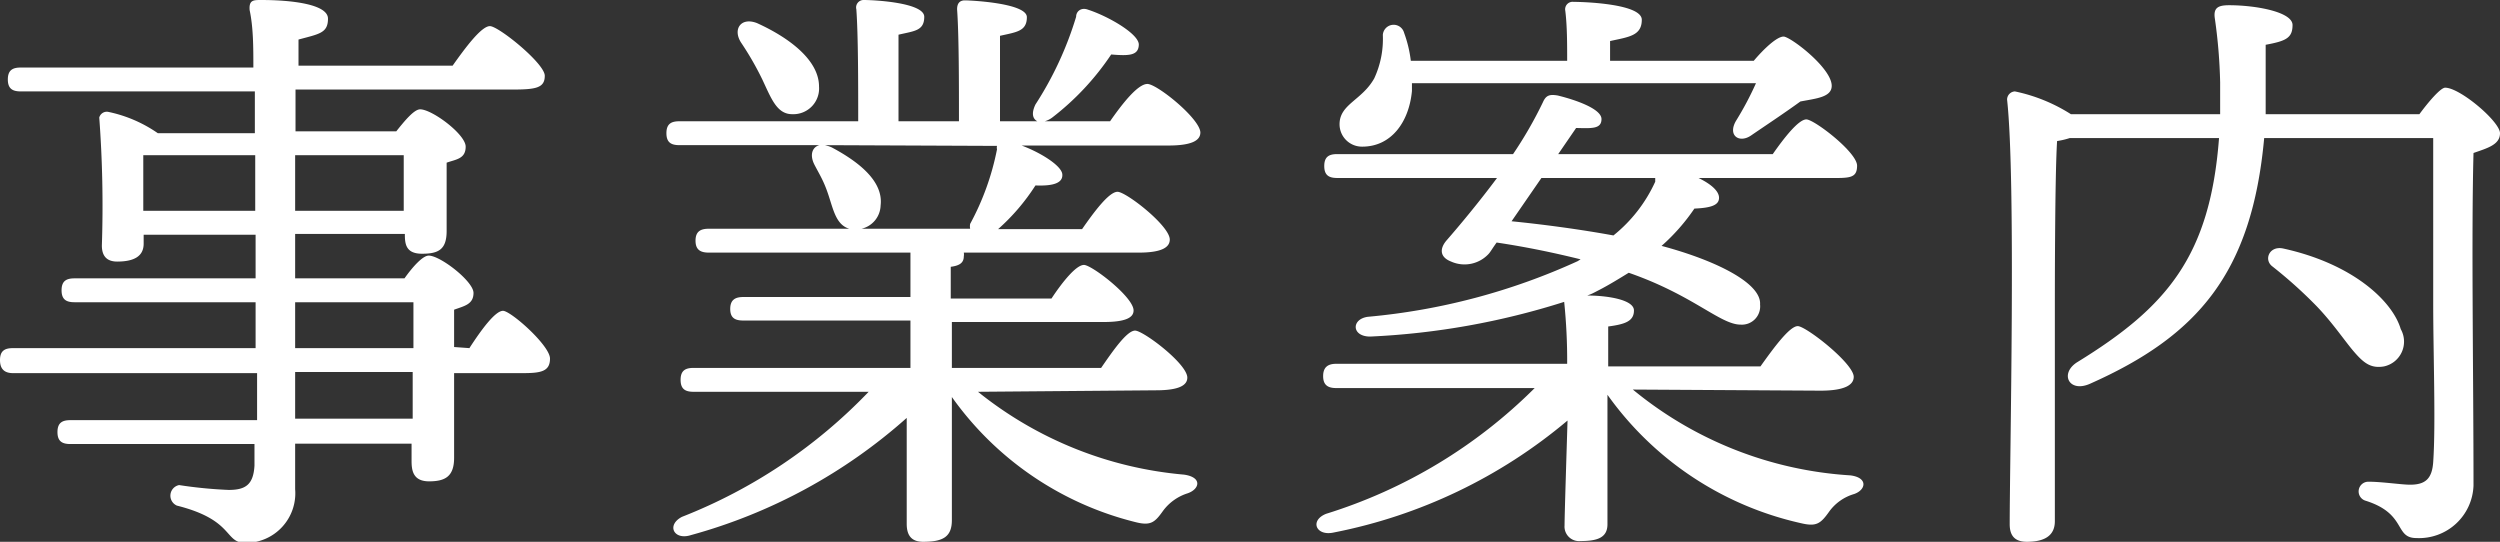
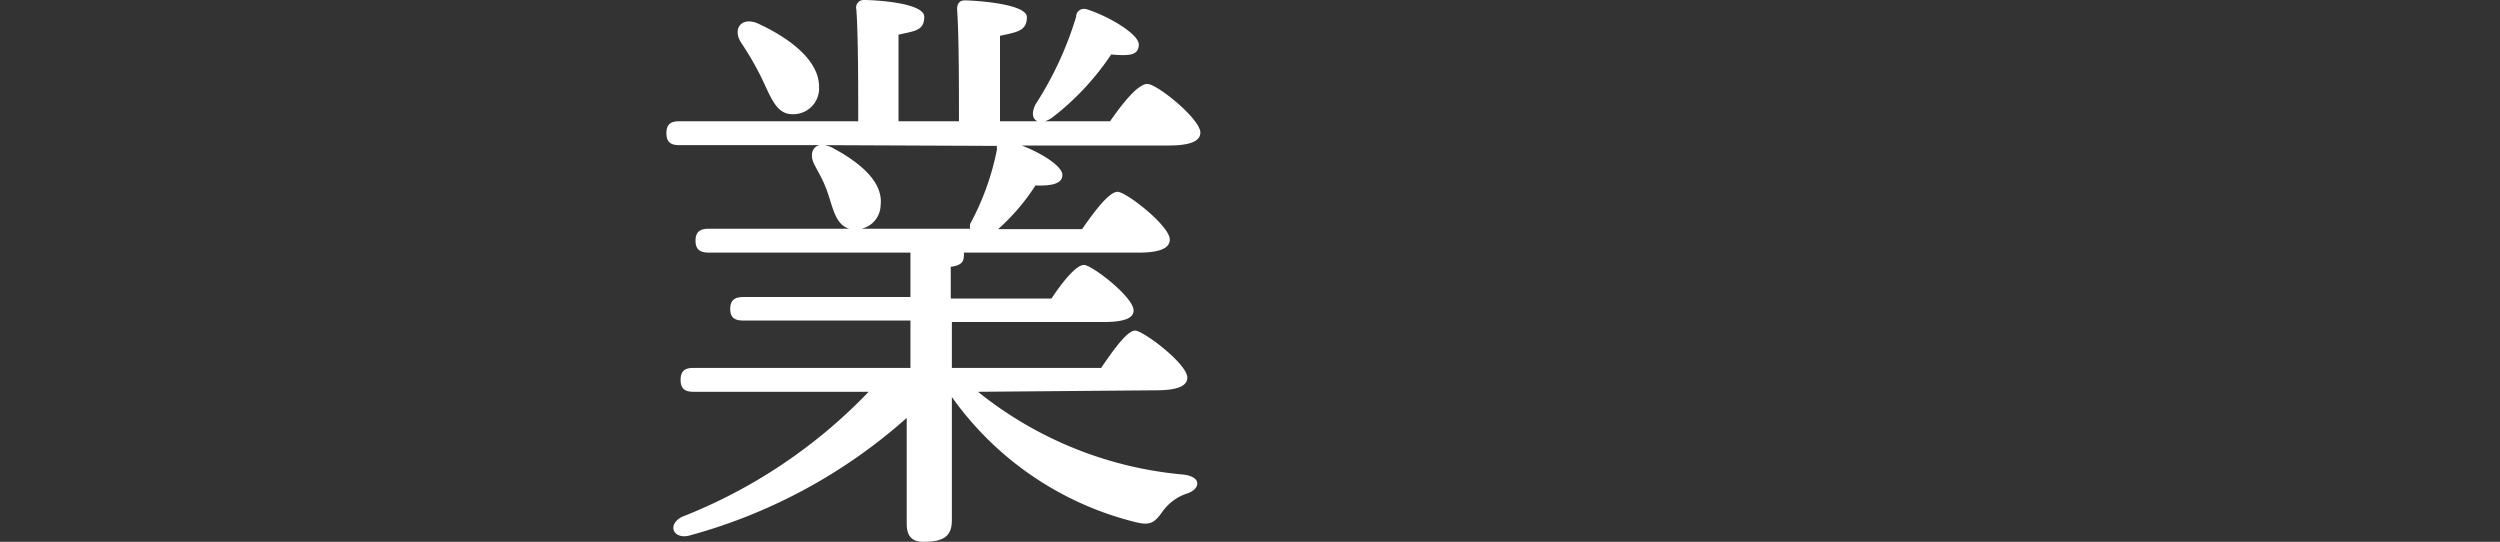
<svg xmlns="http://www.w3.org/2000/svg" viewBox="0 0 67 14.52">
  <rect x="0" y="0" width="67" height="14.52" fill="#333333" stroke="none" />
  <defs>
    <style>.cls-1{fill:#fff;}</style>
  </defs>
  <title>ft1</title>
  <g id="Layer_2" data-name="Layer 2">
    <g id="ol">
-       <path class="cls-1" d="M12.58,9.33c.31-.48.69-1,.9-1s1.26.93,1.26,1.28S14.49,10,14,10H12.17c0,1,0,1.95,0,2.27,0,.5-.24.63-.67.63s-.47-.29-.47-.55v-.46H7.91v1.22a1.33,1.33,0,0,1-1.33,1.44c-.58,0-.29-.61-1.84-1A.29.29,0,0,1,4.8,13a11.92,11.92,0,0,0,1.33.13c.45,0,.66-.14.69-.65,0-.16,0-.36,0-.58H1.89c-.21,0-.35-.06-.35-.32s.14-.32.35-.32h5V10H.35C.14,10,0,9.91,0,9.65s.14-.32.35-.32h6.5V8.1H2c-.21,0-.35-.06-.35-.32s.14-.32.35-.32H6.85V6.29h-3v.24c0,.34-.26.48-.71.48-.27,0-.41-.14-.41-.43a31.86,31.86,0,0,0-.07-3.43A.21.21,0,0,1,2.91,3a3.62,3.62,0,0,1,1.32.57h2.6c0-.37,0-.75,0-1.12H.56c-.21,0-.35-.06-.35-.32s.14-.32.35-.32H6.79c0-.54,0-1.07-.1-1.54C6.67,0,6.79,0,7,0,7.8,0,8.79.11,8.79.5S8.55.91,8,1.06l0,.7h4.13c.34-.48.77-1.06,1-1.06s1.47,1,1.47,1.33-.24.37-.88.37H7.92V3.52h2.7c.23-.29.48-.59.64-.59.32,0,1.22.67,1.22,1s-.26.34-.51.43c0,.6,0,1.49,0,1.83,0,.5-.22.61-.66.61s-.46-.27-.46-.53H7.91V7.46h2.93c.22-.31.49-.61.65-.61.31,0,1.2.69,1.2,1s-.25.35-.52.45v1ZM3.84,5.65h3V4.16h-3c0,.27,0,.83,0,1.09ZM7.91,4.16V5.65h2.91l0-1.49Zm0,5.17h3.17V8.1H7.91Zm3.15.64H7.91v1.25h3.15Z" />
      <path class="cls-1" d="M26.21,10.5a10.22,10.22,0,0,0,5.52,2.22c.5.07.42.39.1.5a1.31,1.31,0,0,0-.66.47c-.22.31-.33.41-.75.3a8.56,8.56,0,0,1-4.91-3.35c0,1.75,0,2.85,0,3.3s-.24.58-.77.58c-.32,0-.44-.18-.44-.48s0-1.38,0-2.84a14.42,14.42,0,0,1-5.78,3.14c-.46.15-.67-.27-.24-.49a14,14,0,0,0,5-3.35H18.59c-.21,0-.35-.06-.35-.32s.14-.32.35-.32H24.4V8.59H19.92c-.21,0-.35-.06-.35-.31s.14-.32.35-.32H24.4V6.77H19c-.21,0-.36-.06-.36-.32s.15-.32.36-.32h3.76c-.34-.1-.42-.48-.55-.88s-.24-.56-.38-.83-.06-.48.13-.53H18.21c-.21,0-.35-.06-.35-.32s.14-.32.35-.32H23c0-1,0-2.32-.05-3A.2.2,0,0,1,23.15,0c.28,0,1.62.07,1.62.45s-.27.38-.69.48V3.25H25.7c0-1,0-2.32-.05-3,0-.16.07-.24.21-.24s1.66.07,1.66.45-.28.4-.72.5V3.25h1c-.13-.07-.16-.22-.05-.45A9.2,9.2,0,0,0,28.84.45c0-.15.14-.26.32-.19.53.17,1.37.65,1.36.94s-.26.3-.74.26A7.12,7.12,0,0,1,28.2,3.15a.62.62,0,0,1-.2.1h1.75c.32-.46.74-1,1-1s1.41.93,1.42,1.3c0,.22-.24.35-.86.35H27.38c.51.19,1.07.54,1.09.77s-.23.32-.72.3a5.58,5.58,0,0,1-1,1.17H29c.32-.46.72-1,.95-1s1.4.91,1.4,1.28c0,.22-.24.35-.83.35H25.83a.29.29,0,0,1,0,.1c0,.17-.11.25-.35.28V8h2.7c.29-.44.66-.9.87-.9s1.33.86,1.33,1.22c0,.2-.23.31-.81.31H25.51V9.86h4c.31-.45.69-1,.91-1s1.4.89,1.4,1.26c0,.21-.23.34-.84.34ZM19.86,1.14c-.23-.36,0-.69.43-.52.88.4,1.66,1,1.66,1.7a.69.69,0,0,1-.72.74c-.41,0-.56-.42-.8-.93A8.17,8.17,0,0,0,19.86,1.14Zm2.25,2.75a1,1,0,0,1,.18.06c.75.4,1.39.92,1.31,1.56a.66.66,0,0,1-.51.62H26A.34.34,0,0,1,26,6a7,7,0,0,0,.72-2,.18.18,0,0,1,0-.09Z" />
-       <path class="cls-1" d="M43.76,10.44a10.15,10.15,0,0,0,5.83,2.3c.48.06.42.39.1.5a1.26,1.26,0,0,0-.66.46c-.24.34-.35.42-.77.32a8.69,8.69,0,0,1-5.18-3.44v.69c0,.35,0,2.42,0,2.78s-.27.45-.72.45a.39.39,0,0,1-.43-.42c0-.27.06-2.14.08-2.81a13.84,13.84,0,0,1-6.26,3c-.48.11-.66-.32-.21-.5a13.64,13.64,0,0,0,5.59-3.37H35.81c-.21,0-.35-.07-.35-.32s.14-.33.35-.33H42a15.34,15.34,0,0,0-.08-1.66,20.11,20.11,0,0,1-5.2.93c-.5,0-.51-.47-.06-.53A17.24,17.24,0,0,0,42.28,7l.08-.05c-.65-.16-1.38-.32-2.25-.45-.11.15-.17.26-.22.31a.88.88,0,0,1-1,.2c-.31-.12-.31-.35-.12-.57.34-.39.85-1,1.35-1.67H35.84c-.21,0-.35-.06-.35-.32s.14-.32.35-.32h4.71a10.83,10.83,0,0,0,.8-1.39c.08-.18.17-.22.4-.18.49.12,1.17.36,1.17.63s-.26.25-.68.24l-.48.7h5.75c.3-.43.69-.93.9-.93s1.36.88,1.36,1.24-.23.33-.82.33H45.52c.31.15.55.34.55.53s-.19.27-.66.29a5.31,5.31,0,0,1-.88,1c1.46.39,2.68,1,2.64,1.57a.49.49,0,0,1-.52.54c-.55,0-1.27-.79-3-1.39-.26.16-.52.32-.77.45s-.21.11-.34.16c.53,0,1.25.11,1.25.4s-.24.37-.69.43c0,.2,0,.63,0,1.07h4.08c.35-.49.78-1.08,1-1.08s1.5,1,1.5,1.36c0,.22-.25.37-.89.37Zm-5.92-8c-.08.84-.56,1.49-1.33,1.49a.6.6,0,0,1-.61-.6c0-.54.6-.64.93-1.23A2.51,2.51,0,0,0,37.06.94a.29.29,0,0,1,.57-.06,3.3,3.3,0,0,1,.18.75H42c0-.45,0-.94-.05-1.34a.2.2,0,0,1,.22-.24C42.44.05,44,.1,44,.53s-.35.46-.85.57v.53H47c.27-.32.62-.65.8-.65s1.29.84,1.29,1.32c0,.31-.43.34-.84.42-.44.32-1,.69-1.32.91s-.64,0-.4-.4a8.41,8.41,0,0,0,.53-1H37.84Zm2.67,3.49c.9.09,1.85.22,2.73.38a3.93,3.93,0,0,0,1.12-1.44l0-.1H41.31Z" />
-       <path class="cls-1" d="M64.84,3.06c.25-.34.57-.71.69-.71.4,0,1.47.91,1.47,1.22s-.34.4-.71.53c-.06,2.25,0,6,0,8.91a1.46,1.46,0,0,1-1.53,1.41c-.6,0-.25-.65-1.36-1a.26.26,0,0,1,.07-.51c.37,0,.89.08,1.12.08.41,0,.59-.16.62-.61.07-1,0-2.88,0-4.26V3.7H60.68C60.35,7.31,58.91,9,56,10.29c-.56.24-.81-.29-.32-.59,2.39-1.47,3.55-2.83,3.79-6h-4a2.14,2.14,0,0,1-.34.08c-.06.94-.06,4-.06,4.58s0,5,0,5.61c0,.36-.24.55-.75.55-.32,0-.46-.16-.46-.47,0-1.77.17-9.2-.07-11.38A.22.22,0,0,1,54,2.45a4.5,4.5,0,0,1,1.5.61h4c0-.27,0-.56,0-.85a14.08,14.08,0,0,0-.14-1.7c-.05-.3.08-.37.38-.37.72,0,1.7.18,1.7.53s-.18.43-.72.53c0,.67,0,1.28,0,1.86ZM63.09,9.43c-.25-.29-.56-.76-1-1.22A12.22,12.22,0,0,0,60.9,7.14c-.24-.18-.08-.56.29-.48,1.87.41,2.93,1.41,3.15,2.16a.68.68,0,0,1-.45,1C63.54,9.88,63.35,9.73,63.09,9.43Z" />
    </g>
  </g>
</svg>